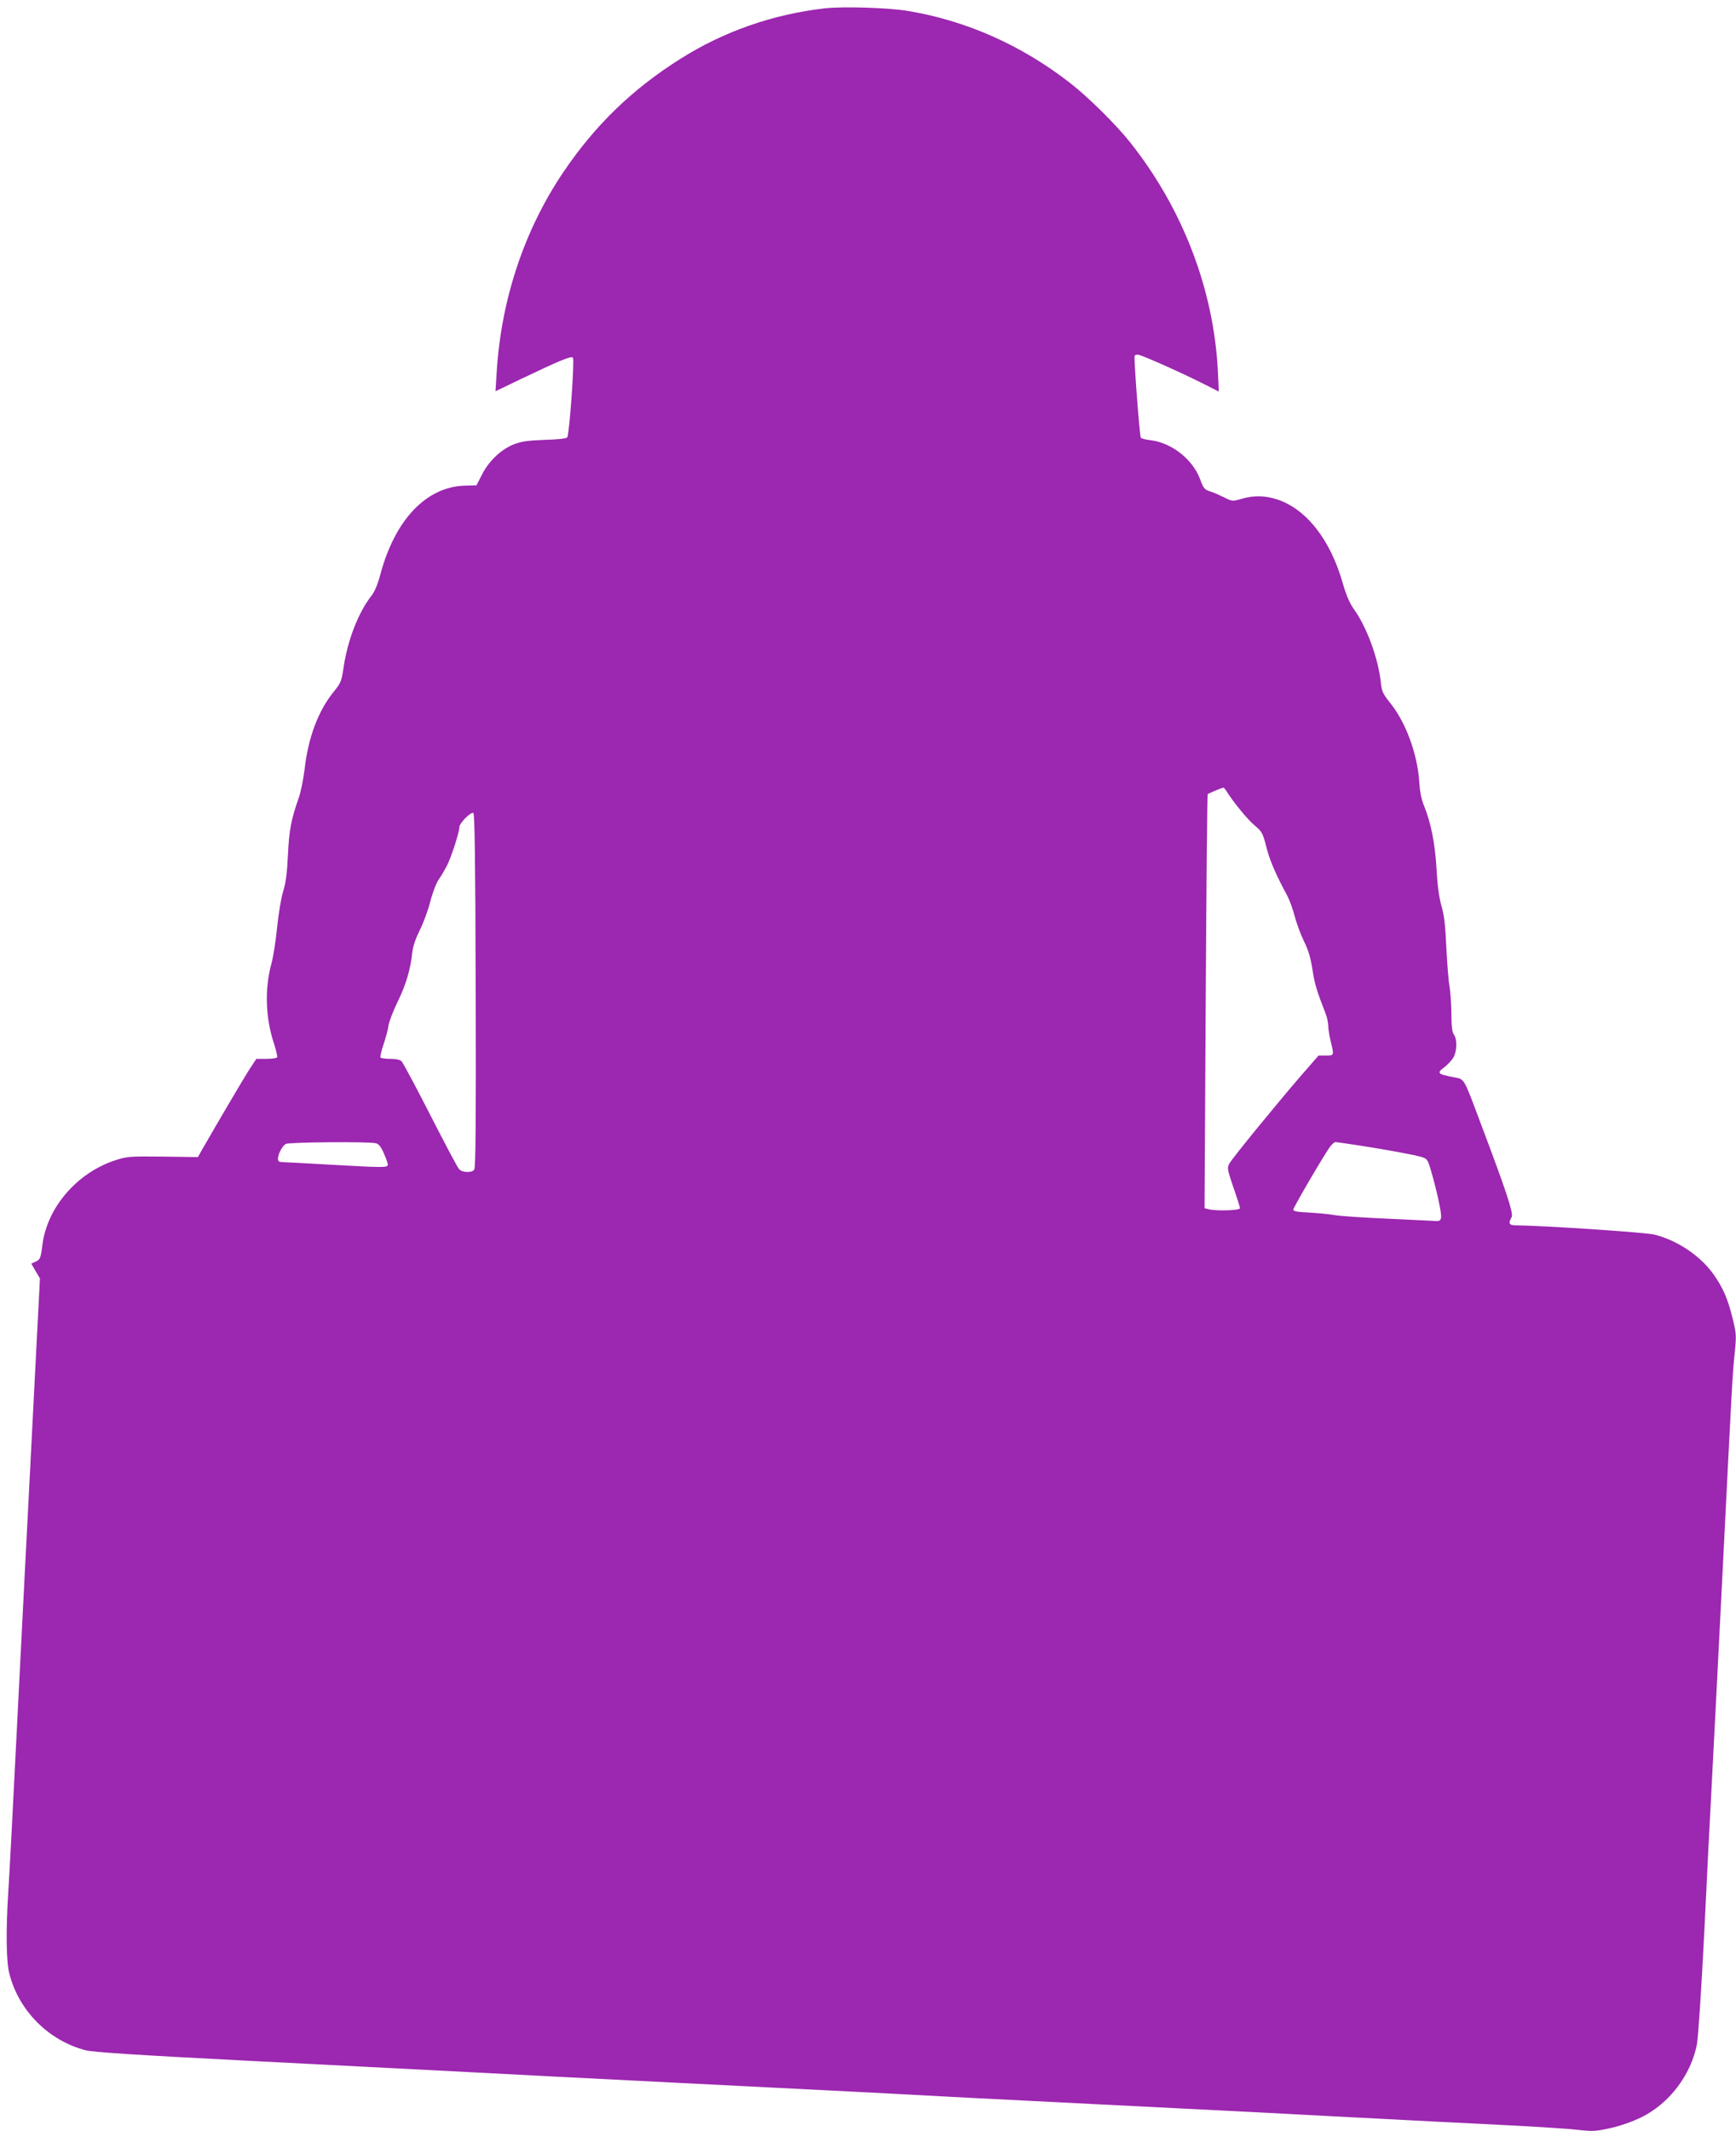
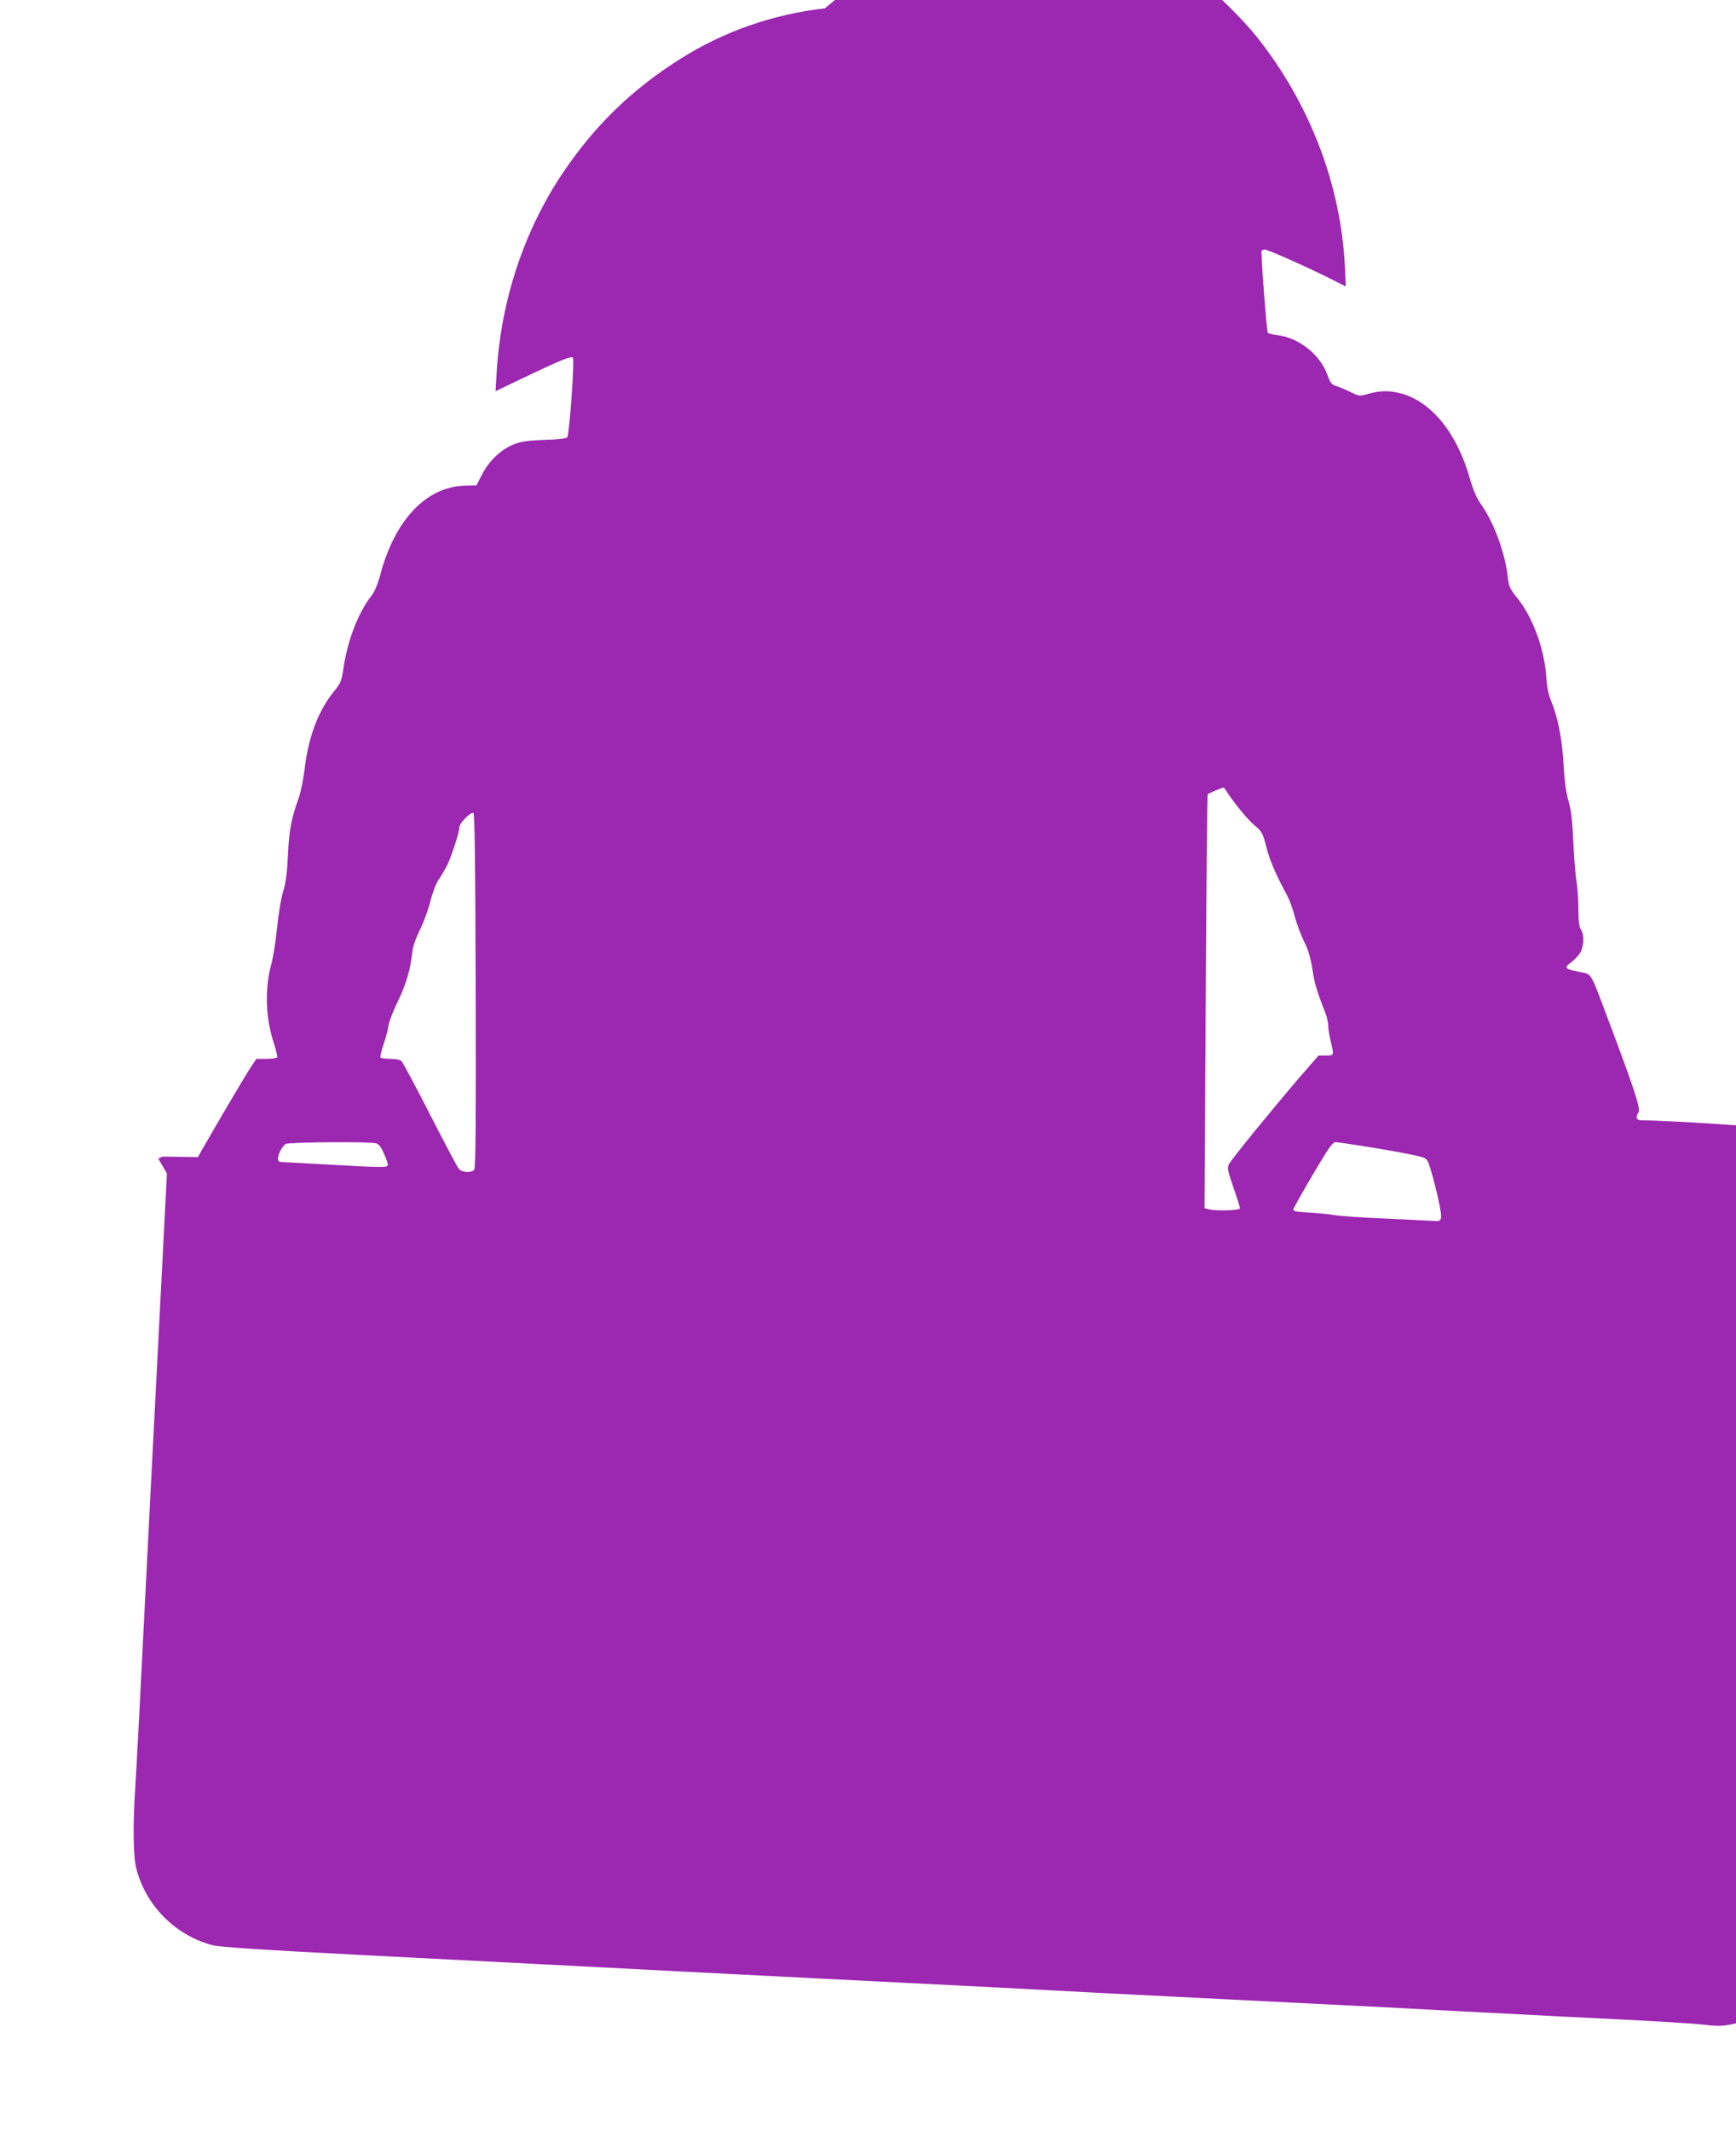
<svg xmlns="http://www.w3.org/2000/svg" version="1.0" width="1043pt" height="1280pt" viewBox="0 0 1043 1280" preserveAspectRatio="xMidYMid meet">
  <g transform="translate(0,1280) scale(0.1,-0.1)" fill="#9c27b0" stroke="none">
-     <path d="M4956 12750 c-314 -36 -608 -139 -869 -304 -289 -182 -512 -398 -703 -681 -235 -348 -374 -767 -400 -1203 l-7 -112 154 74 c235 112 300 139 311 128 11 -11 -21 -462 -34 -479 -5 -7 -57 -13 -136 -15 -101 -4 -139 -9 -185 -27 -76 -30 -149 -99 -191 -181 l-33 -65 -69 -2 c-232 -6 -421 -204 -509 -534 -15 -57 -34 -103 -53 -127 -78 -99 -142 -263 -167 -426 -13 -89 -17 -98 -60 -151 -93 -114 -154 -277 -175 -466 -7 -57 -22 -134 -35 -171 -45 -127 -58 -192 -65 -343 -5 -110 -13 -169 -29 -220 -12 -38 -28 -135 -36 -215 -8 -80 -23 -177 -34 -217 -42 -152 -36 -328 15 -481 13 -40 22 -78 19 -83 -4 -5 -33 -9 -66 -9 l-59 0 -44 -67 c-37 -58 -191 -320 -280 -475 l-27 -48 -212 3 c-207 2 -214 1 -293 -25 -225 -77 -400 -282 -429 -503 -10 -83 -14 -91 -41 -103 l-26 -12 26 -45 26 -44 -20 -388 c-27 -532 -39 -756 -50 -973 -6 -102 -32 -630 -60 -1175 -27 -545 -54 -1060 -60 -1145 -15 -231 -13 -421 6 -494 57 -224 236 -403 459 -461 43 -11 298 -28 920 -60 869 -45 1115 -57 1460 -75 105 -6 631 -33 1170 -60 539 -27 1066 -54 1170 -59 475 -26 638 -34 1375 -71 432 -22 871 -44 975 -49 105 -6 282 -15 395 -21 113 -6 288 -15 390 -20 102 -6 367 -19 590 -30 223 -11 453 -25 512 -32 99 -11 115 -10 205 10 58 13 132 39 183 64 168 82 299 254 335 438 8 44 27 327 45 685 16 336 34 693 40 795 22 418 32 621 70 1370 58 1156 59 1175 72 1300 11 109 10 121 -12 210 -29 119 -58 185 -115 266 -79 111 -216 203 -353 238 -51 14 -689 56 -839 56 -36 0 -42 15 -21 49 13 21 -33 159 -183 556 -109 291 -98 271 -166 285 -98 19 -103 25 -52 62 16 13 39 37 50 54 23 38 25 112 4 140 -10 14 -15 49 -15 129 -1 61 -6 133 -11 160 -6 28 -14 131 -19 230 -6 135 -13 199 -30 255 -14 51 -24 122 -29 220 -9 153 -34 279 -74 377 -17 40 -26 86 -30 148 -11 166 -81 357 -174 472 -45 56 -51 70 -57 125 -15 143 -85 334 -163 441 -25 36 -45 83 -65 152 -75 266 -222 451 -400 507 -73 22 -134 23 -208 2 -56 -16 -58 -15 -106 9 -27 13 -65 30 -85 36 -32 10 -39 19 -58 71 -44 120 -170 220 -298 236 -29 3 -56 10 -59 15 -7 11 -43 482 -37 492 2 4 11 7 19 7 18 0 237 -97 378 -167 l109 -55 -6 124 c-25 490 -211 975 -527 1373 -83 105 -254 274 -360 356 -294 229 -629 377 -980 434 -116 19 -387 27 -494 15z m2414 -4704 c43 -68 126 -169 168 -204 44 -37 49 -46 70 -128 20 -81 57 -167 126 -294 13 -25 34 -81 45 -125 12 -44 37 -112 56 -150 25 -50 39 -97 50 -166 12 -84 26 -131 80 -269 8 -19 14 -51 15 -70 0 -19 7 -62 15 -95 21 -86 21 -85 -29 -85 l-44 0 -115 -132 c-165 -193 -407 -489 -422 -519 -13 -24 -10 -37 25 -140 22 -63 40 -120 40 -126 0 -14 -144 -18 -189 -6 l-24 6 7 1241 c4 682 9 1243 12 1246 6 5 84 38 94 39 3 1 12 -10 20 -23z m-4512 -1195 c2 -792 0 -1067 -9 -1077 -16 -20 -73 -17 -91 4 -9 9 -86 155 -173 325 -86 169 -164 314 -172 322 -9 10 -34 15 -68 15 -30 0 -56 4 -59 8 -3 5 5 40 18 78 13 38 27 89 30 114 4 25 29 90 56 145 50 102 77 196 87 294 4 37 20 83 45 134 22 43 50 120 63 171 13 52 35 110 50 132 15 21 37 59 50 84 27 53 75 202 75 232 0 23 66 91 84 85 8 -3 12 -286 14 -1066z m-599 -918 c16 -4 31 -22 47 -60 13 -29 24 -60 24 -68 0 -19 -19 -19 -355 0 -143 8 -270 15 -282 15 -16 0 -23 6 -23 20 0 28 26 77 47 89 20 11 502 15 542 4z m5906 -13 c168 -26 342 -58 381 -71 28 -9 33 -17 52 -82 34 -117 64 -254 60 -279 -2 -17 -9 -23 -28 -22 -14 1 -144 7 -290 14 -146 6 -292 16 -325 22 -33 6 -102 12 -152 15 -67 3 -93 8 -93 17 0 13 179 319 220 377 12 16 27 29 33 29 7 0 71 -9 142 -20z" />
+     <path d="M4956 12750 c-314 -36 -608 -139 -869 -304 -289 -182 -512 -398 -703 -681 -235 -348 -374 -767 -400 -1203 l-7 -112 154 74 c235 112 300 139 311 128 11 -11 -21 -462 -34 -479 -5 -7 -57 -13 -136 -15 -101 -4 -139 -9 -185 -27 -76 -30 -149 -99 -191 -181 l-33 -65 -69 -2 c-232 -6 -421 -204 -509 -534 -15 -57 -34 -103 -53 -127 -78 -99 -142 -263 -167 -426 -13 -89 -17 -98 -60 -151 -93 -114 -154 -277 -175 -466 -7 -57 -22 -134 -35 -171 -45 -127 -58 -192 -65 -343 -5 -110 -13 -169 -29 -220 -12 -38 -28 -135 -36 -215 -8 -80 -23 -177 -34 -217 -42 -152 -36 -328 15 -481 13 -40 22 -78 19 -83 -4 -5 -33 -9 -66 -9 l-59 0 -44 -67 c-37 -58 -191 -320 -280 -475 l-27 -48 -212 3 l-26 -12 26 -45 26 -44 -20 -388 c-27 -532 -39 -756 -50 -973 -6 -102 -32 -630 -60 -1175 -27 -545 -54 -1060 -60 -1145 -15 -231 -13 -421 6 -494 57 -224 236 -403 459 -461 43 -11 298 -28 920 -60 869 -45 1115 -57 1460 -75 105 -6 631 -33 1170 -60 539 -27 1066 -54 1170 -59 475 -26 638 -34 1375 -71 432 -22 871 -44 975 -49 105 -6 282 -15 395 -21 113 -6 288 -15 390 -20 102 -6 367 -19 590 -30 223 -11 453 -25 512 -32 99 -11 115 -10 205 10 58 13 132 39 183 64 168 82 299 254 335 438 8 44 27 327 45 685 16 336 34 693 40 795 22 418 32 621 70 1370 58 1156 59 1175 72 1300 11 109 10 121 -12 210 -29 119 -58 185 -115 266 -79 111 -216 203 -353 238 -51 14 -689 56 -839 56 -36 0 -42 15 -21 49 13 21 -33 159 -183 556 -109 291 -98 271 -166 285 -98 19 -103 25 -52 62 16 13 39 37 50 54 23 38 25 112 4 140 -10 14 -15 49 -15 129 -1 61 -6 133 -11 160 -6 28 -14 131 -19 230 -6 135 -13 199 -30 255 -14 51 -24 122 -29 220 -9 153 -34 279 -74 377 -17 40 -26 86 -30 148 -11 166 -81 357 -174 472 -45 56 -51 70 -57 125 -15 143 -85 334 -163 441 -25 36 -45 83 -65 152 -75 266 -222 451 -400 507 -73 22 -134 23 -208 2 -56 -16 -58 -15 -106 9 -27 13 -65 30 -85 36 -32 10 -39 19 -58 71 -44 120 -170 220 -298 236 -29 3 -56 10 -59 15 -7 11 -43 482 -37 492 2 4 11 7 19 7 18 0 237 -97 378 -167 l109 -55 -6 124 c-25 490 -211 975 -527 1373 -83 105 -254 274 -360 356 -294 229 -629 377 -980 434 -116 19 -387 27 -494 15z m2414 -4704 c43 -68 126 -169 168 -204 44 -37 49 -46 70 -128 20 -81 57 -167 126 -294 13 -25 34 -81 45 -125 12 -44 37 -112 56 -150 25 -50 39 -97 50 -166 12 -84 26 -131 80 -269 8 -19 14 -51 15 -70 0 -19 7 -62 15 -95 21 -86 21 -85 -29 -85 l-44 0 -115 -132 c-165 -193 -407 -489 -422 -519 -13 -24 -10 -37 25 -140 22 -63 40 -120 40 -126 0 -14 -144 -18 -189 -6 l-24 6 7 1241 c4 682 9 1243 12 1246 6 5 84 38 94 39 3 1 12 -10 20 -23z m-4512 -1195 c2 -792 0 -1067 -9 -1077 -16 -20 -73 -17 -91 4 -9 9 -86 155 -173 325 -86 169 -164 314 -172 322 -9 10 -34 15 -68 15 -30 0 -56 4 -59 8 -3 5 5 40 18 78 13 38 27 89 30 114 4 25 29 90 56 145 50 102 77 196 87 294 4 37 20 83 45 134 22 43 50 120 63 171 13 52 35 110 50 132 15 21 37 59 50 84 27 53 75 202 75 232 0 23 66 91 84 85 8 -3 12 -286 14 -1066z m-599 -918 c16 -4 31 -22 47 -60 13 -29 24 -60 24 -68 0 -19 -19 -19 -355 0 -143 8 -270 15 -282 15 -16 0 -23 6 -23 20 0 28 26 77 47 89 20 11 502 15 542 4z m5906 -13 c168 -26 342 -58 381 -71 28 -9 33 -17 52 -82 34 -117 64 -254 60 -279 -2 -17 -9 -23 -28 -22 -14 1 -144 7 -290 14 -146 6 -292 16 -325 22 -33 6 -102 12 -152 15 -67 3 -93 8 -93 17 0 13 179 319 220 377 12 16 27 29 33 29 7 0 71 -9 142 -20z" />
  </g>
</svg>